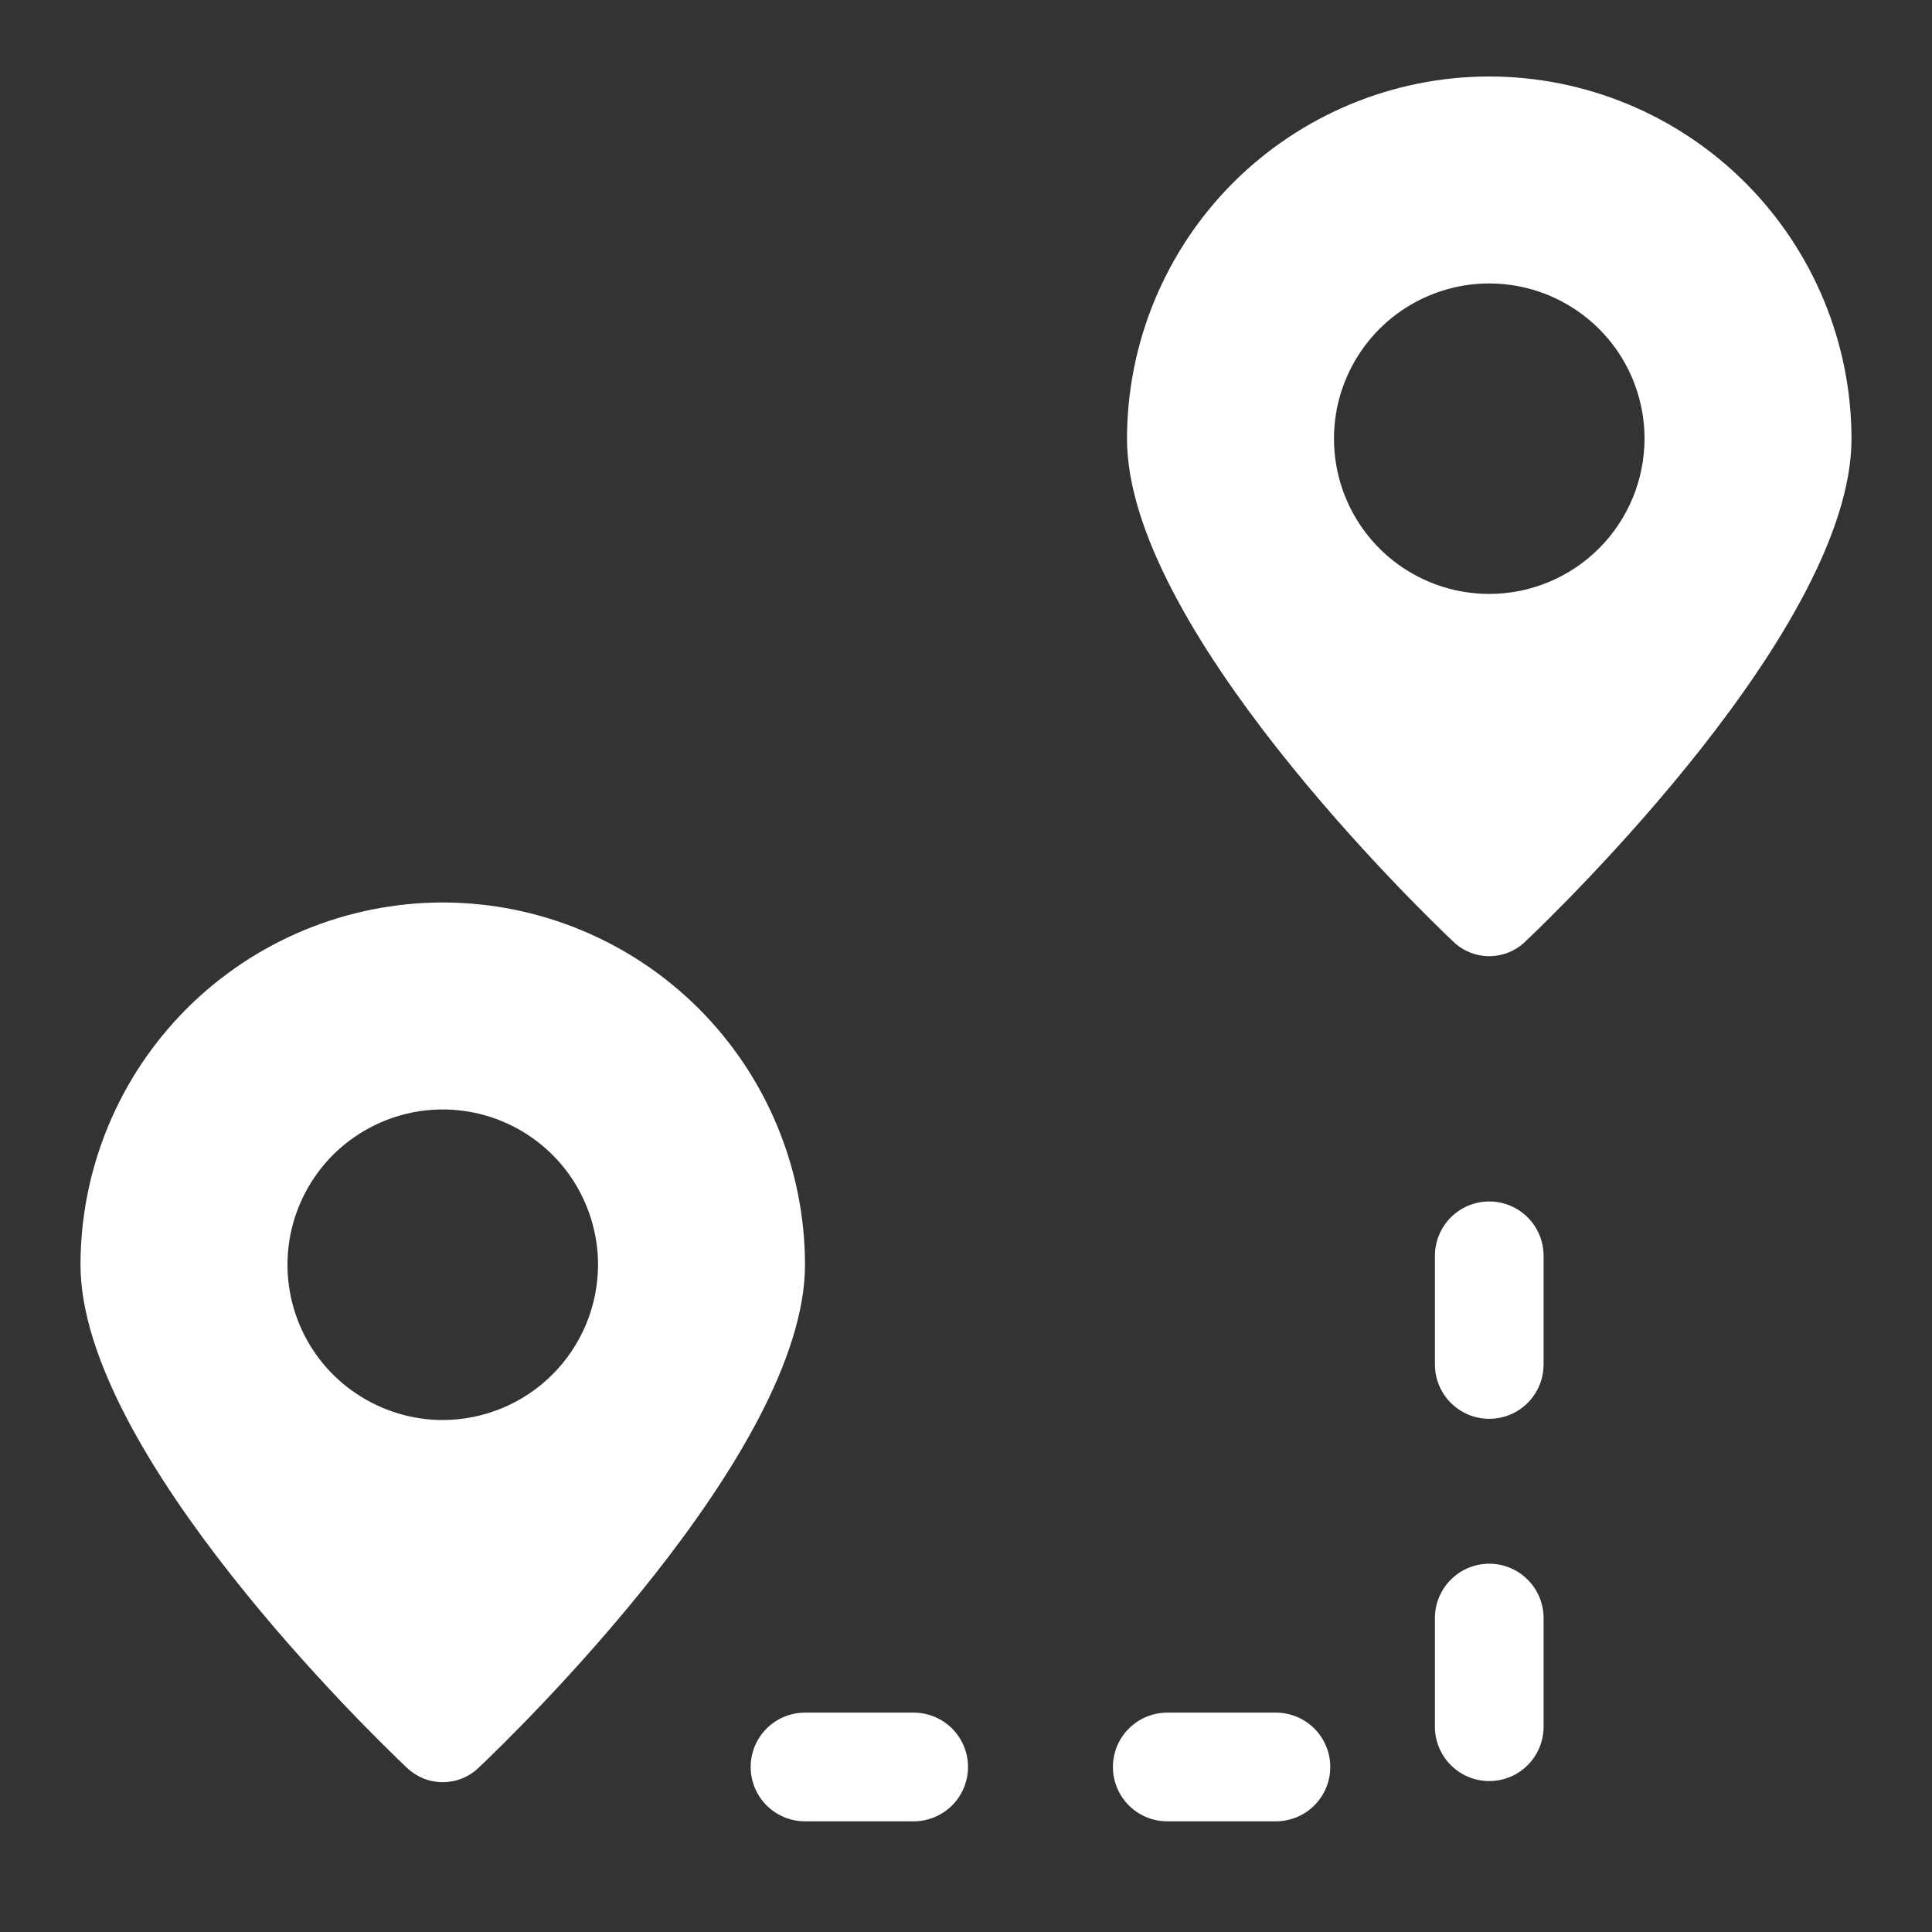
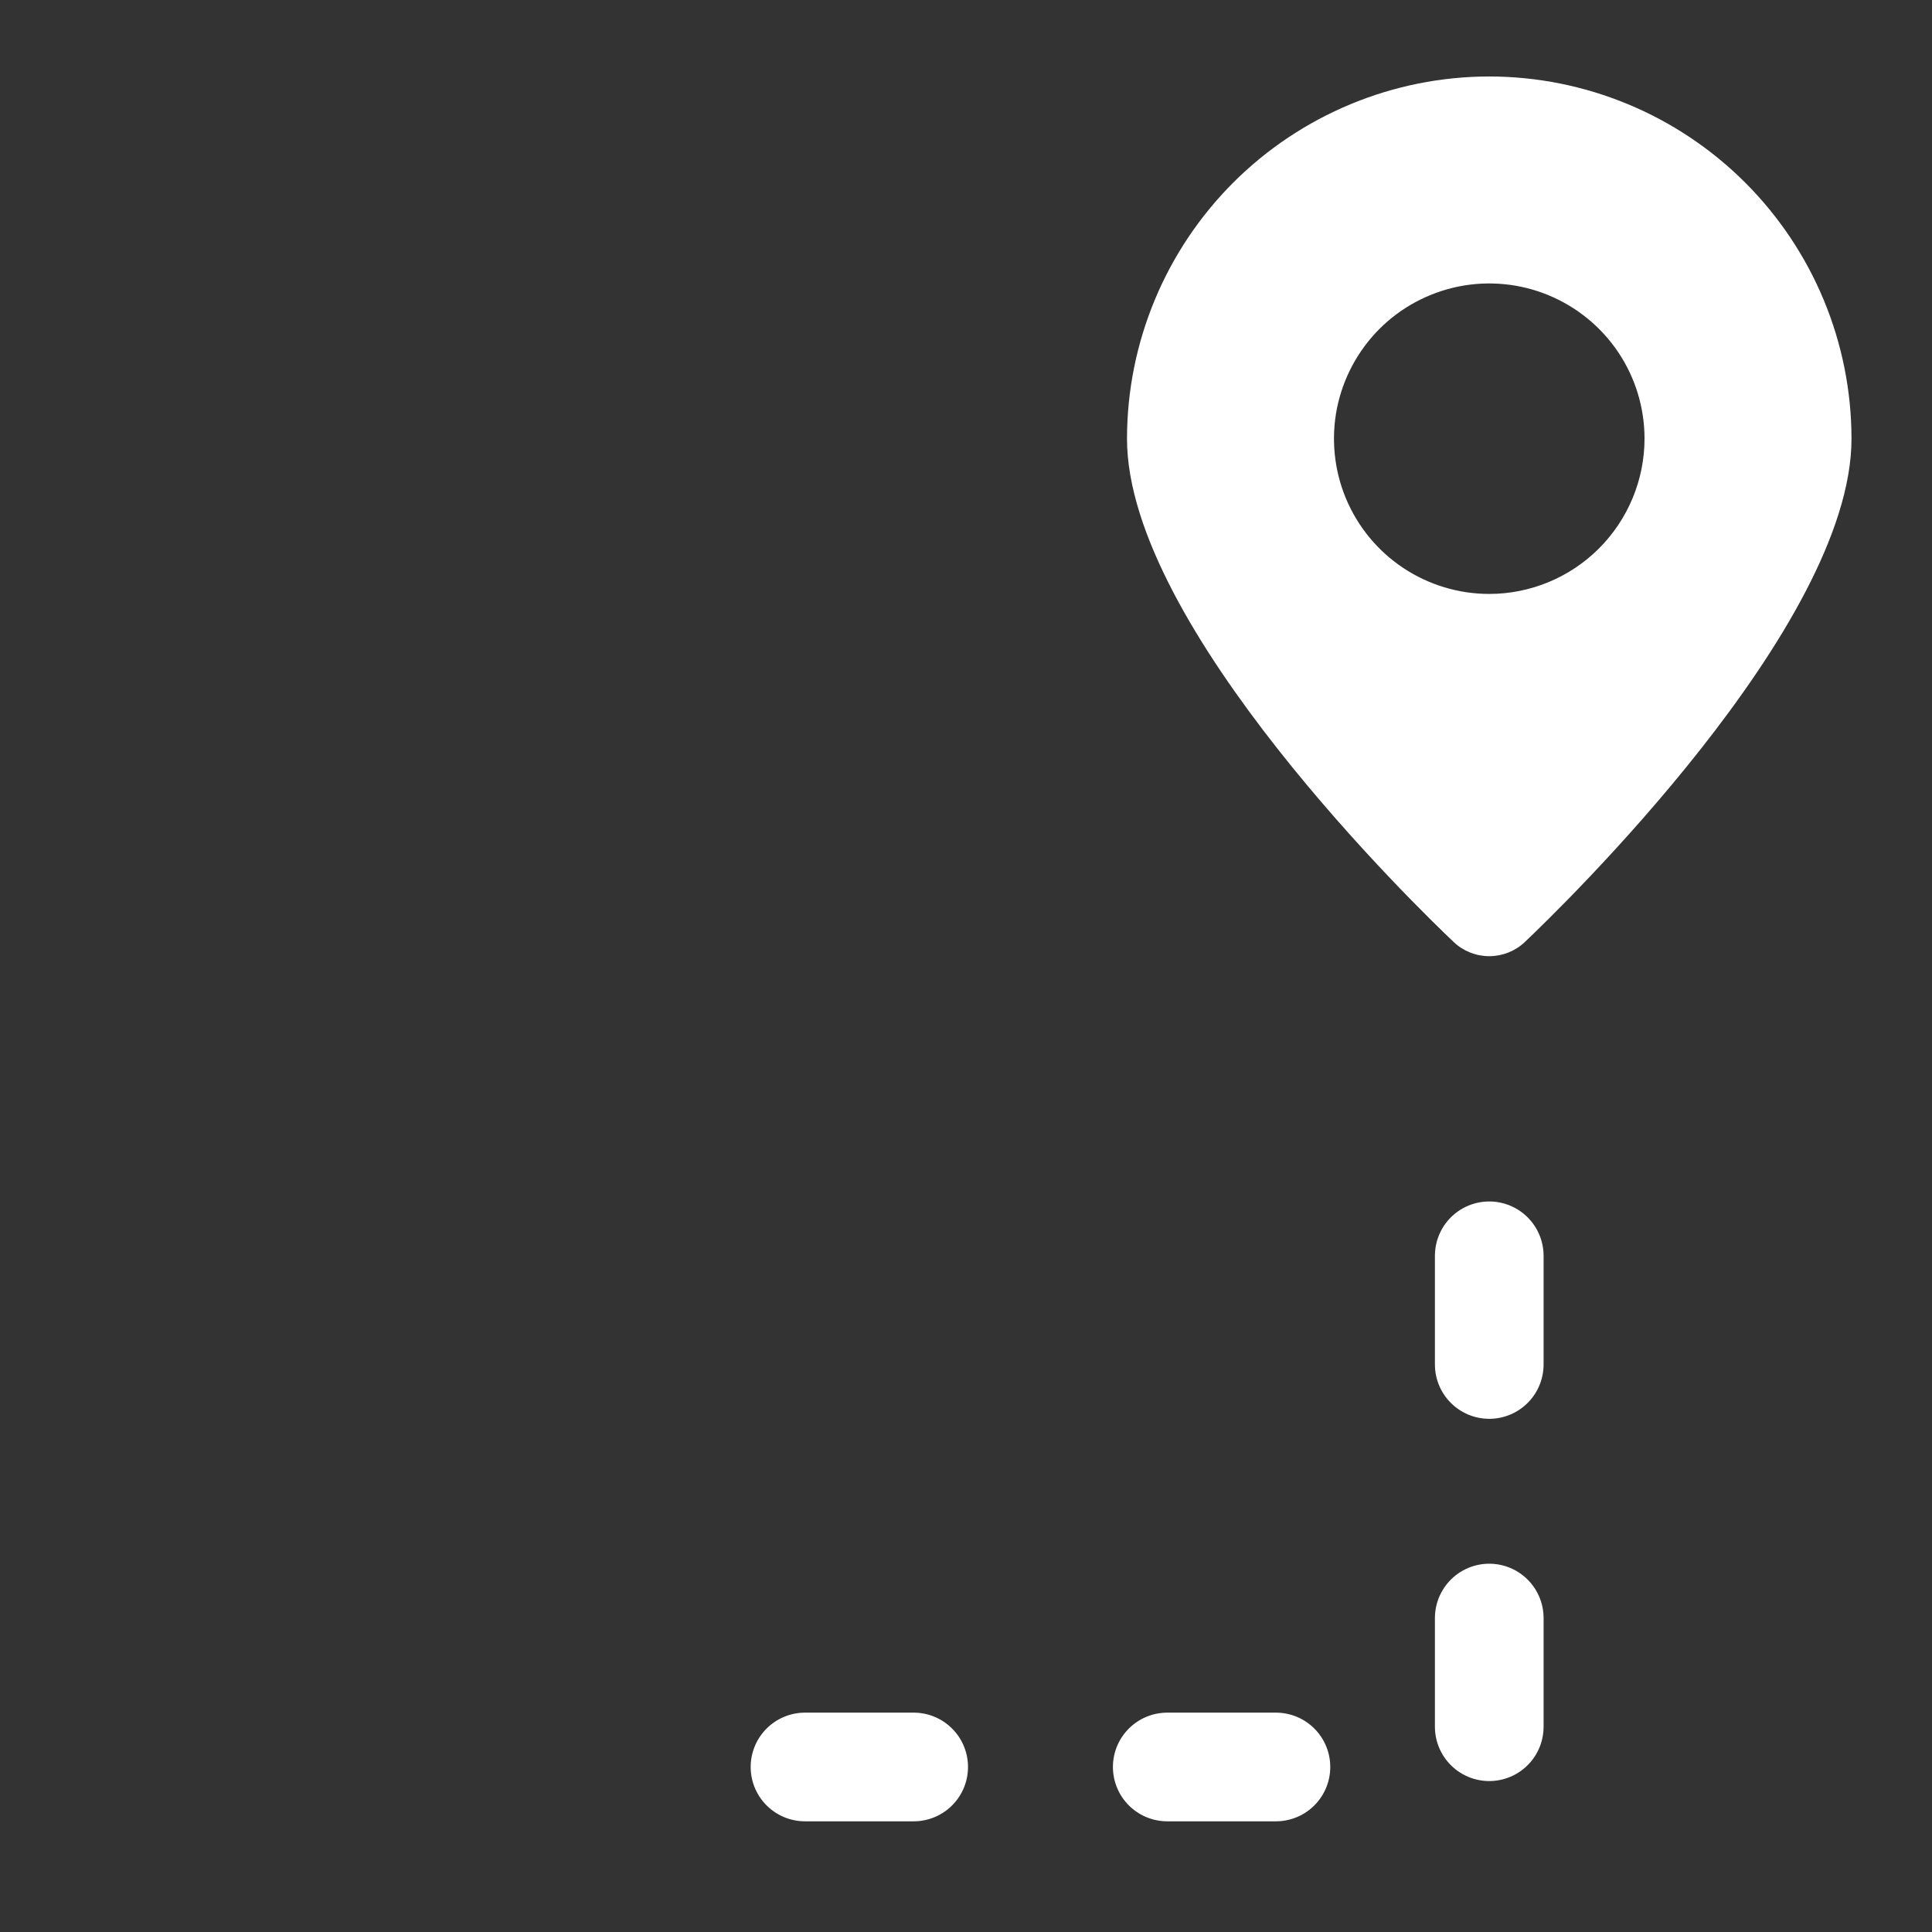
<svg xmlns="http://www.w3.org/2000/svg" width="24" height="24" viewBox="0 0 24 24" fill="none">
  <rect x="0" y="0" width="24" height="24" fill="#333333" stroke="none" />
  <g clip-path="url(#clip0_4830_2508)">
    <path d="M10 21.95H18.5V14.45" stroke="white" stroke-width="1.35" stroke-linecap="round" stroke-linejoin="round" stroke-dasharray="1.35 3.15" />
    <path d="M18.5 0.95C17.307 0.951 16.163 1.426 15.319 2.269C14.476 3.113 14.001 4.257 14 5.45C14 7.789 17.642 11.308 18.058 11.702C18.177 11.815 18.335 11.878 18.5 11.878C18.665 11.878 18.823 11.815 18.942 11.702C19.358 11.308 23 7.789 23 5.45C22.999 4.257 22.524 3.113 21.68 2.269C20.837 1.426 19.693 0.951 18.5 0.95ZM18.5 7.378C18.119 7.378 17.746 7.265 17.428 7.053C17.111 6.841 16.864 6.54 16.718 6.188C16.572 5.835 16.534 5.448 16.608 5.073C16.683 4.699 16.867 4.356 17.136 4.086C17.406 3.816 17.75 3.633 18.124 3.558C18.498 3.484 18.886 3.522 19.238 3.668C19.59 3.814 19.892 4.061 20.104 4.378C20.316 4.695 20.429 5.068 20.429 5.45C20.428 5.961 20.225 6.451 19.863 6.813C19.502 7.174 19.011 7.378 18.5 7.378Z" fill="white" />
-     <path d="M5.5 11.211C4.307 11.212 3.163 11.687 2.319 12.53C1.476 13.374 1.001 14.518 1 15.711C1 18.05 4.642 21.57 5.058 21.963C5.177 22.076 5.335 22.139 5.5 22.139C5.665 22.139 5.823 22.076 5.942 21.963C6.358 21.57 10 18.05 10 15.711C9.999 14.518 9.524 13.374 8.681 12.53C7.837 11.687 6.693 11.212 5.5 11.211ZM5.5 17.64C5.119 17.64 4.746 17.526 4.429 17.314C4.111 17.103 3.864 16.801 3.718 16.449C3.572 16.097 3.534 15.709 3.608 15.335C3.683 14.961 3.867 14.617 4.136 14.347C4.406 14.078 4.75 13.894 5.124 13.819C5.498 13.745 5.886 13.783 6.238 13.929C6.59 14.075 6.892 14.322 7.104 14.639C7.315 14.957 7.429 15.329 7.429 15.711C7.428 16.222 7.225 16.712 6.863 17.074C6.502 17.436 6.011 17.639 5.5 17.64Z" fill="white" />
  </g>
  <defs>
    <clipPath id="clip0_4830_2508">
      <rect width="23.04" height="23.04" fill="white" transform="translate(0.63 0.879)" />
    </clipPath>
  </defs>
</svg>